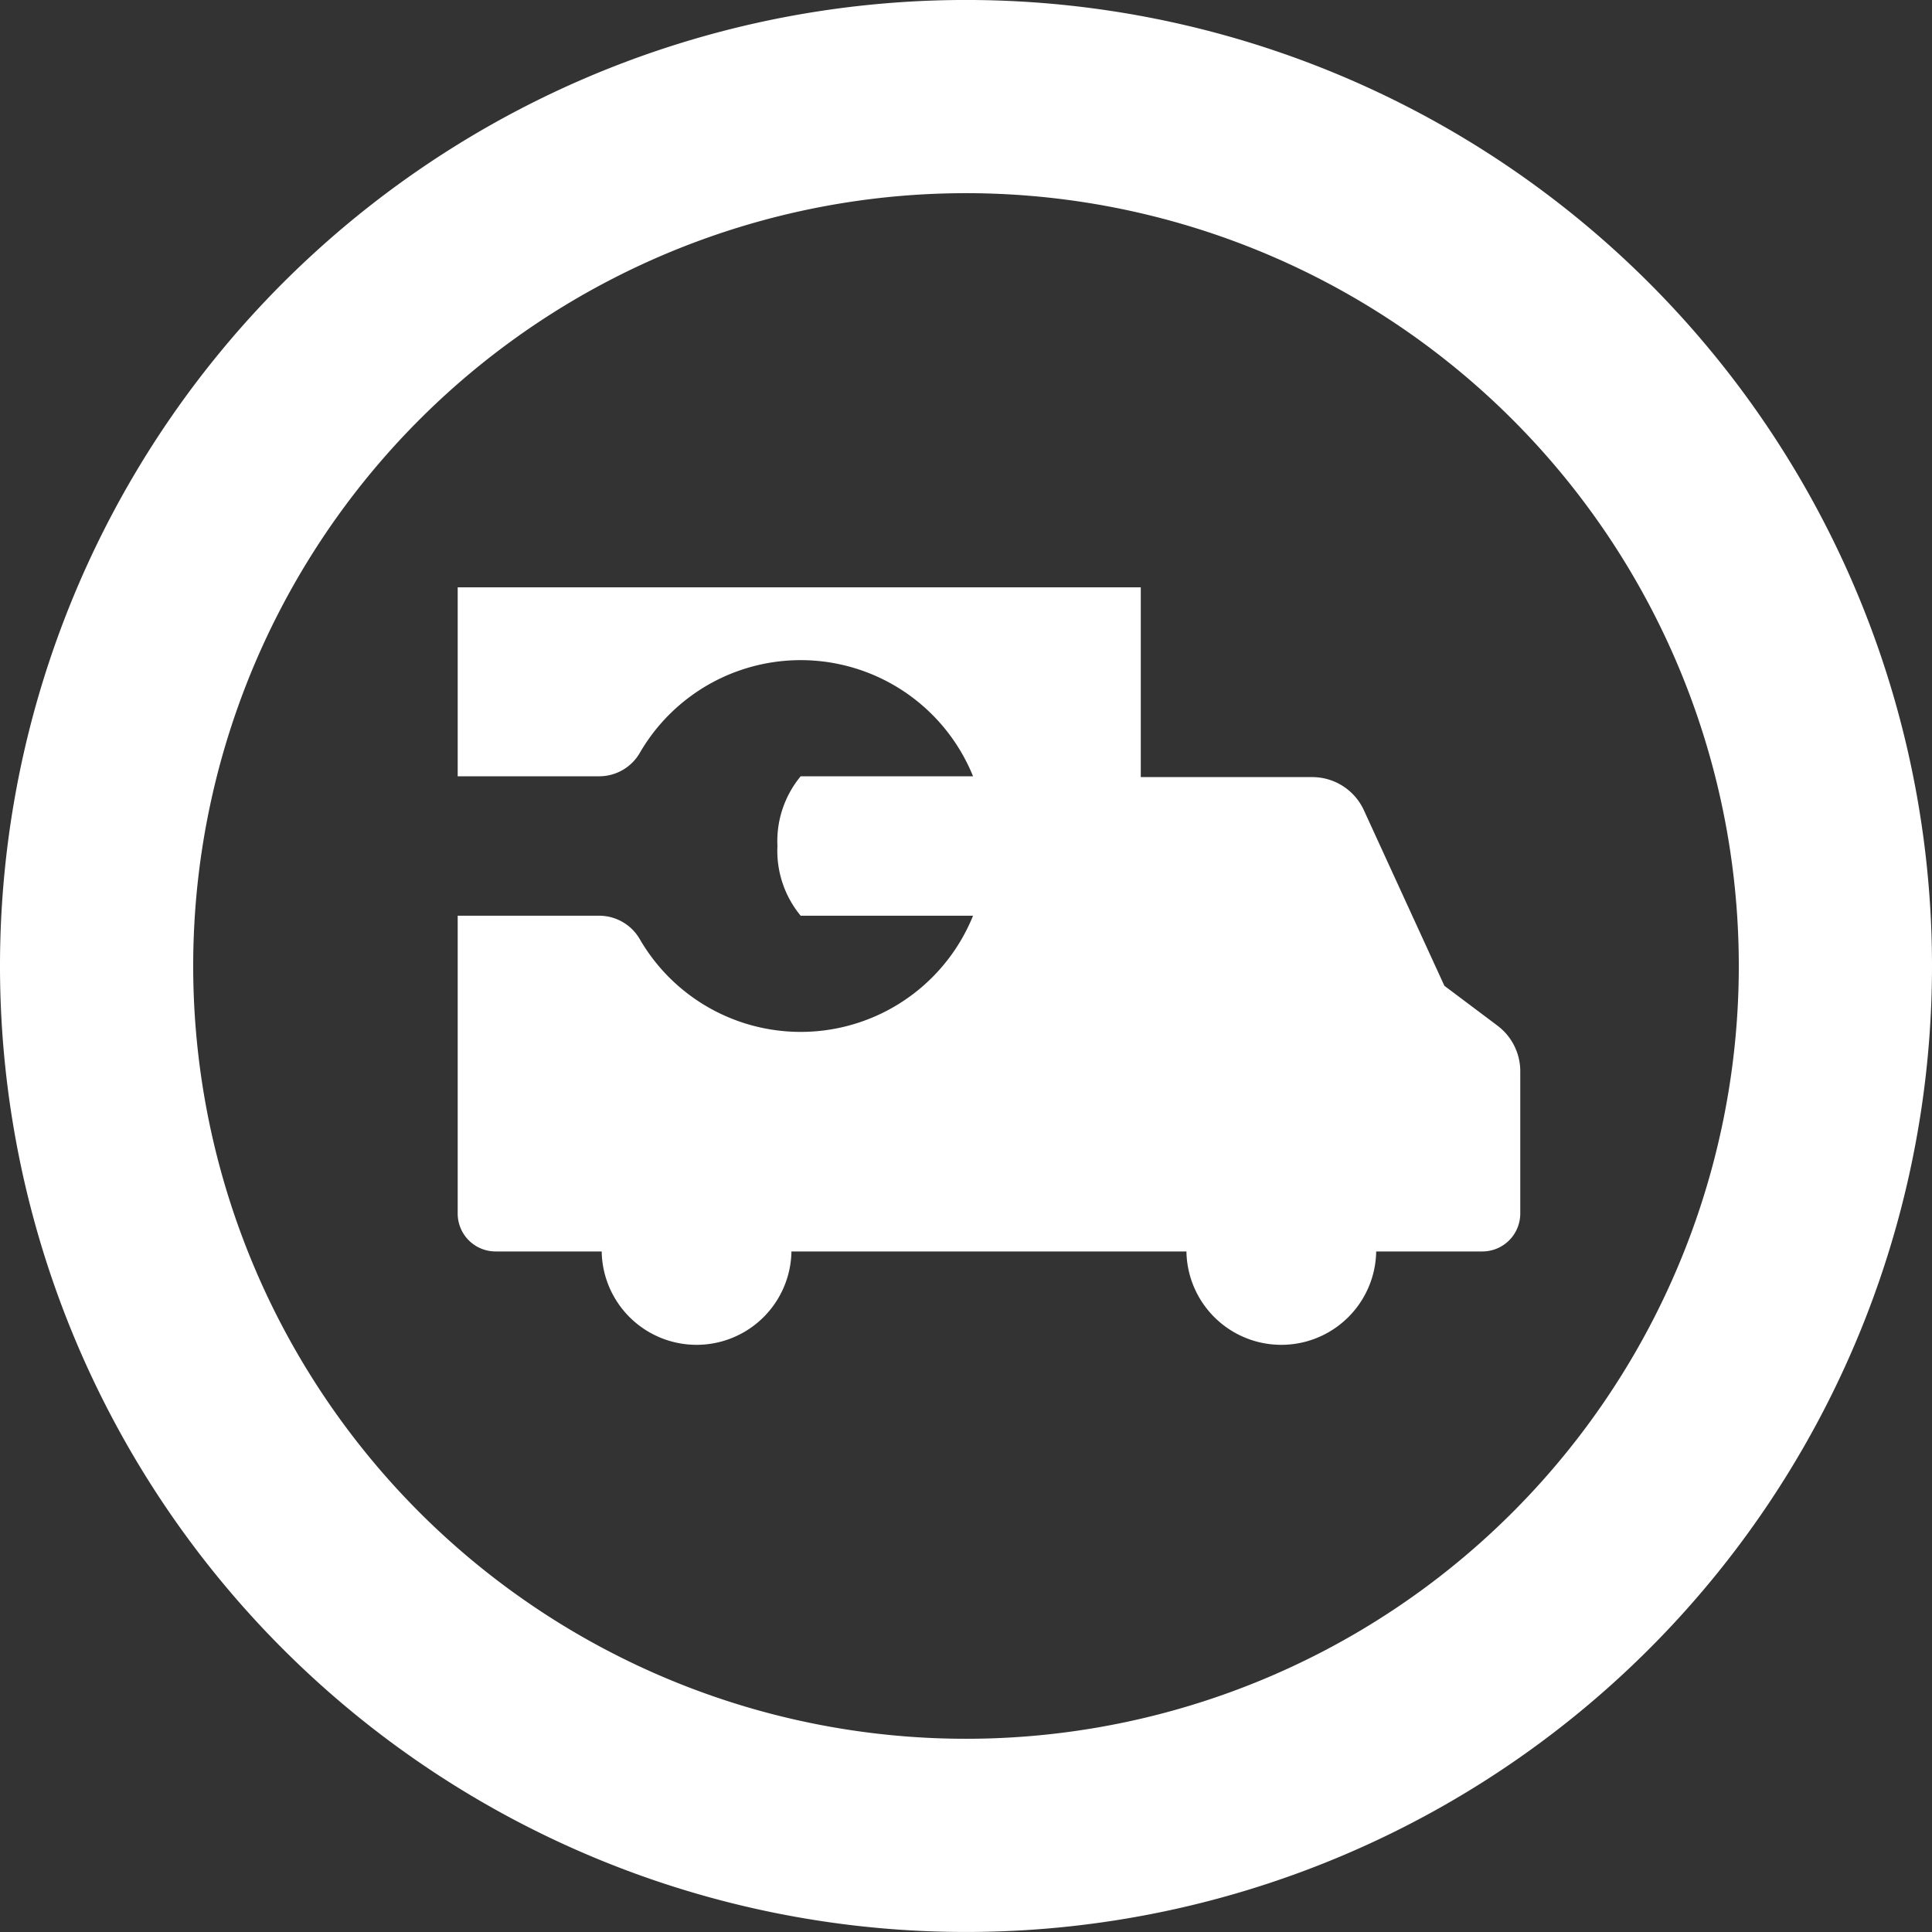
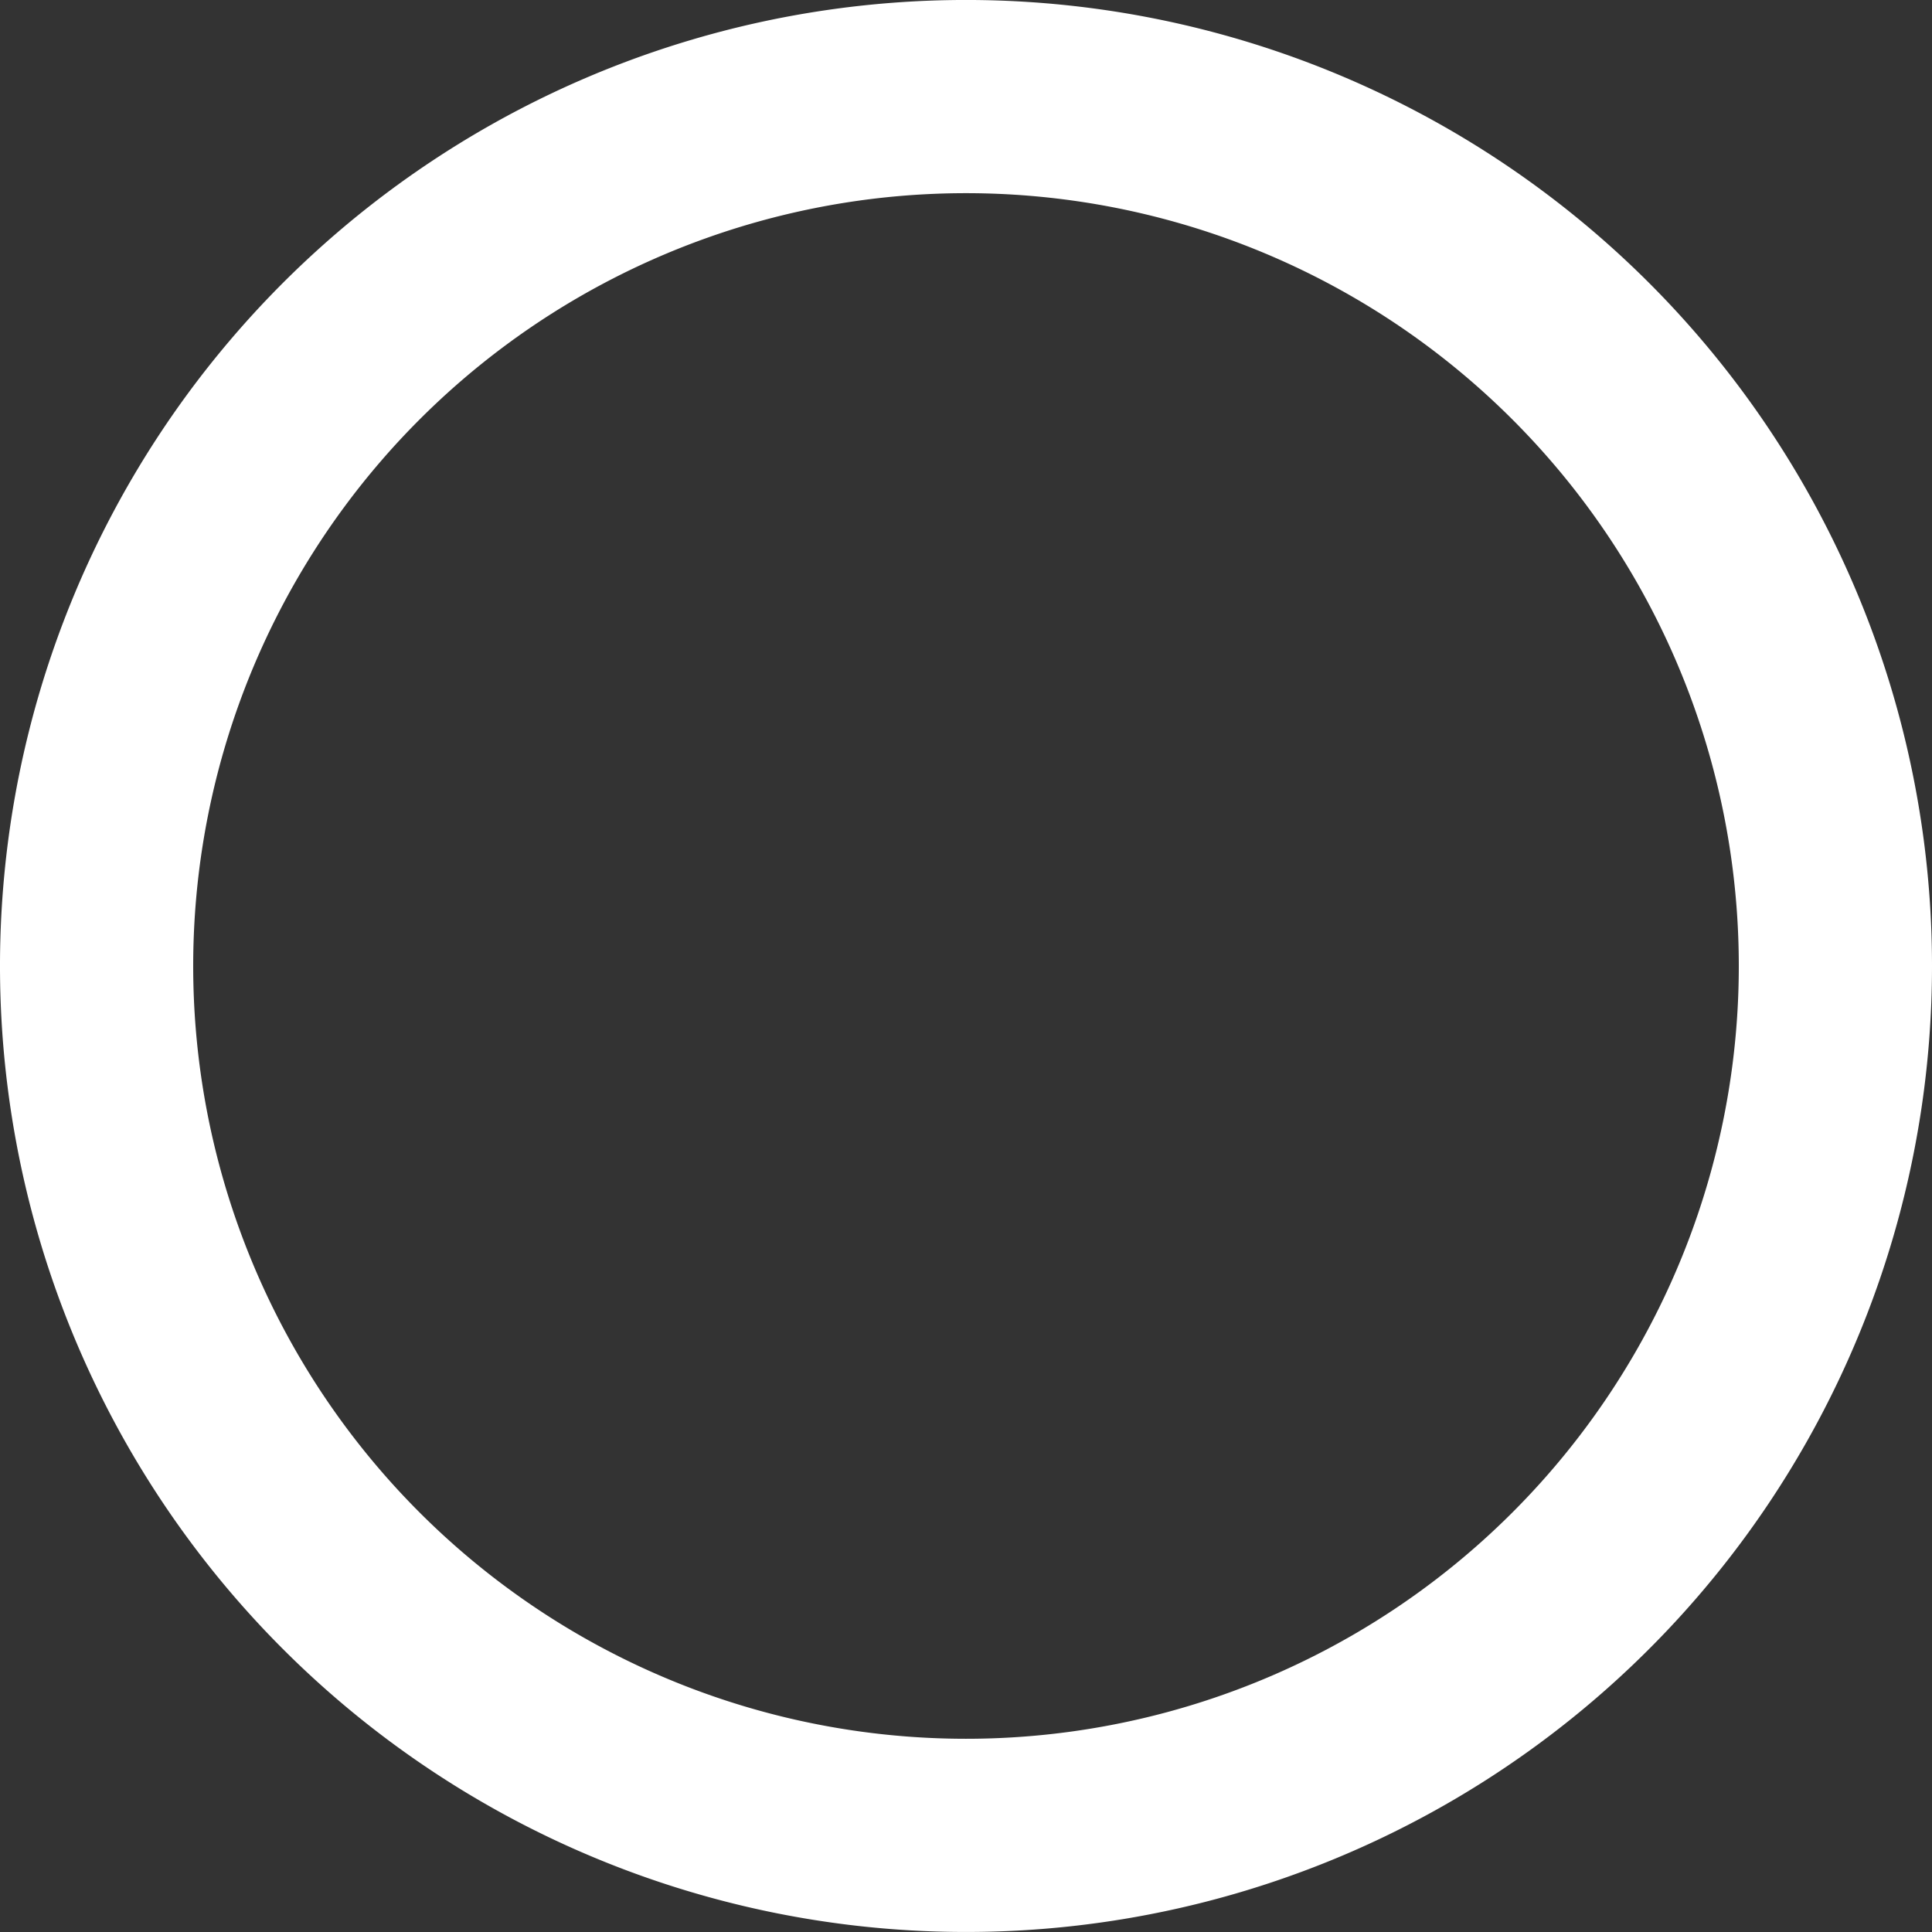
<svg xmlns="http://www.w3.org/2000/svg" width="80" height="80" viewBox="0 0 80 80">
  <rect x="0" y="0" width="80" height="80" fill="#333333" stroke="none" />
  <defs>
    <clipPath id="a">
      <rect width="80" height="80" fill="none" />
    </clipPath>
  </defs>
  <g transform="translate(0 0)">
    <g transform="translate(0 0)" clip-path="url(#a)">
      <path d="M40,0A40,40,0,1,0,80,40,40,40,0,0,0,40,0m0,72A32,32,0,1,1,72,40,32,32,0,0,1,40,72" transform="translate(0 -0.001)" fill="#fff" />
-       <path d="M49.772,26.768l-2.2-1.651L44.24,17.85A2.353,2.353,0,0,0,42.1,16.475H35V8.618H6.715v7.823h5.876a1.941,1.941,0,0,0,1.674-.985,7.7,7.7,0,0,1,13.79.985H20.917a4.215,4.215,0,0,0-.962,2.887,4.215,4.215,0,0,0,.962,2.887h7.138a7.7,7.7,0,0,1-13.79.988,1.944,1.944,0,0,0-1.674-.988H6.715v12.33a1.57,1.57,0,0,0,1.569,1.572h4.394a3.929,3.929,0,0,0,7.857,0H36.891a3.929,3.929,0,0,0,7.857,0h4.394a1.571,1.571,0,0,0,1.572-1.572V28.653a2.359,2.359,0,0,0-.943-1.885" transform="translate(12.237 15.703)" fill="#fff" />
    </g>
  </g>
</svg>